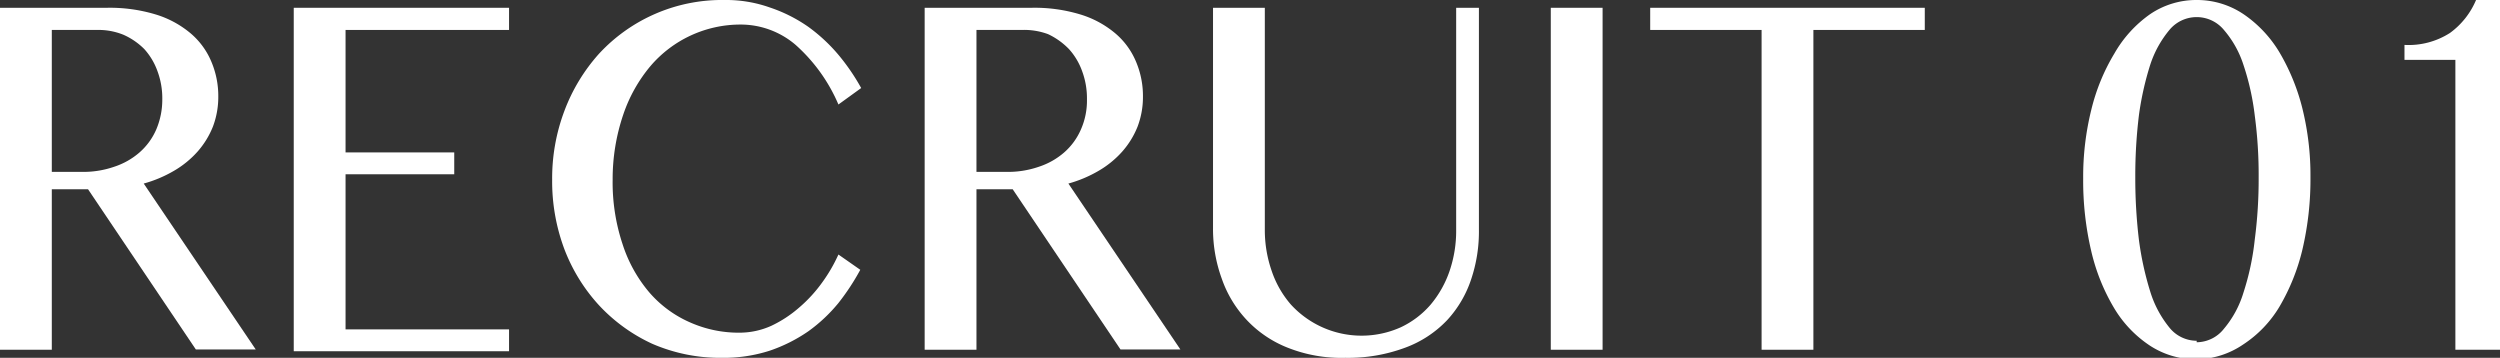
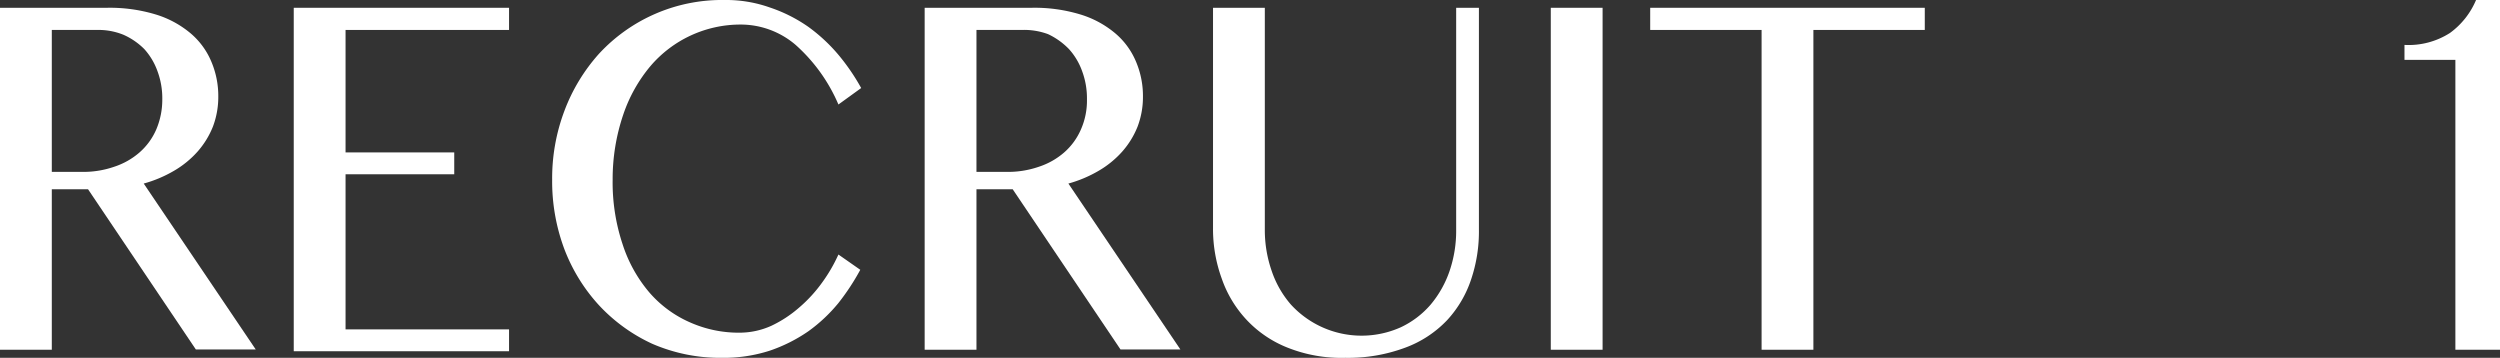
<svg xmlns="http://www.w3.org/2000/svg" viewBox="0 0 83.49 11.95">
  <rect x="0" y="0" width="83.49" height="11.95" fill="#333333" stroke="none" />
  <defs>
    <style>.cls-1{fill:#fff;}</style>
  </defs>
  <title>アセット 11</title>
  <g id="レイヤー_2" data-name="レイヤー 2">
    <g id="レイヤー_1-2" data-name="レイヤー 1">
      <path class="cls-1" d="M0,.26H3.57A5.29,5.29,0,0,1,5.19.48a3.29,3.29,0,0,1,1.16.62,2.5,2.5,0,0,1,.7.94,2.94,2.94,0,0,1,.24,1.19,2.79,2.79,0,0,1-.18,1,2.86,2.86,0,0,1-.51.83,3.21,3.21,0,0,1-.8.65,4.21,4.21,0,0,1-1,.42l3.74,5.54h-2L2.94,6.32H1.73v5.36H0ZM1.73,5.74h1a3.14,3.14,0,0,0,1.08-.17,2.44,2.44,0,0,0,.85-.48,2.16,2.16,0,0,0,.56-.77,2.54,2.54,0,0,0,.2-1,2.61,2.61,0,0,0-.16-.94,2.2,2.2,0,0,0-.44-.74,2.29,2.29,0,0,0-.7-.48A2.21,2.21,0,0,0,3.25,1H1.73Z" />
      <path class="cls-1" d="M17,.26V1H11.54V5.09h3.63v.73H11.54V11H17v.73H9.81V.26Z" />
      <path class="cls-1" d="M20.46,6a6.52,6.52,0,0,0,.33,2.15,4.71,4.71,0,0,0,.89,1.61,3.81,3.81,0,0,0,1.35,1,4,4,0,0,0,1.68.35,2.58,2.58,0,0,0,1.05-.23,4,4,0,0,0,.93-.61,4.71,4.71,0,0,0,.77-.84A5.24,5.24,0,0,0,28,8.5l.73.51A7.73,7.73,0,0,1,28,10.12a5.26,5.26,0,0,1-1,.94,5.2,5.2,0,0,1-1.29.65,5,5,0,0,1-1.6.24,5.7,5.7,0,0,1-2.33-.47A5.66,5.66,0,0,1,20,10.19,5.85,5.85,0,0,1,18.84,8.3,6.45,6.45,0,0,1,18.44,6a6.37,6.37,0,0,1,.41-2.3A6,6,0,0,1,20,1.8,5.59,5.59,0,0,1,24.19,0a4.37,4.37,0,0,1,1.52.25A5,5,0,0,1,27,.9a5.64,5.64,0,0,1,1,.93,7.06,7.06,0,0,1,.76,1.11L28,3.49a5.61,5.61,0,0,0-1.44-2A2.82,2.82,0,0,0,24.72.82a3.95,3.95,0,0,0-3,1.39,5,5,0,0,0-.91,1.63A6.68,6.68,0,0,0,20.46,6Z" />
      <path class="cls-1" d="M30.88.26h3.57a5.25,5.25,0,0,1,1.62.22,3.29,3.29,0,0,1,1.16.62,2.5,2.5,0,0,1,.7.94,2.94,2.94,0,0,1,.24,1.19,2.79,2.79,0,0,1-.18,1,2.86,2.86,0,0,1-.51.83,3.21,3.21,0,0,1-.8.65,4.21,4.21,0,0,1-1,.42l3.74,5.54h-2L33.82,6.32H32.61v5.36H30.88Zm1.73,5.48h1a3.14,3.14,0,0,0,1.08-.17,2.44,2.44,0,0,0,.85-.48,2.16,2.16,0,0,0,.56-.77,2.38,2.38,0,0,0,.2-1,2.61,2.61,0,0,0-.16-.94,2.2,2.2,0,0,0-.44-.74A2.38,2.38,0,0,0,35,1.14,2.3,2.3,0,0,0,34.13,1H32.61Z" />
      <path class="cls-1" d="M40.51.26h1.73V7.68a4.15,4.15,0,0,0,.23,1.37,3.34,3.34,0,0,0,.64,1.12,3.2,3.2,0,0,0,3.67.76,3,3,0,0,0,1-.76,3.5,3.5,0,0,0,.63-1.12,4.14,4.14,0,0,0,.22-1.37V.26h.76V7.68a5,5,0,0,1-.26,1.65,3.74,3.74,0,0,1-.8,1.36,3.68,3.68,0,0,1-1.4.92,5.45,5.45,0,0,1-2,.34A4.86,4.86,0,0,1,43,11.61a3.78,3.78,0,0,1-1.37-.93A3.86,3.86,0,0,1,40.8,9.3a4.84,4.84,0,0,1-.29-1.67Z" />
      <path class="cls-1" d="M51.79.26h1.73V11.68H51.79Z" />
      <path class="cls-1" d="M64.28.26V1H60.56V11.68H58.83V1H55.11V.26Z" />
-       <path class="cls-1" d="M73.36,12a2.81,2.81,0,0,1-1.55-.45,3.89,3.89,0,0,1-1.2-1.25,6.63,6.63,0,0,1-.77-1.91,10.27,10.27,0,0,1-.27-2.43,9.28,9.28,0,0,1,.27-2.29,6.67,6.67,0,0,1,.77-1.88A4.07,4.07,0,0,1,71.81.47,2.75,2.75,0,0,1,73.36,0a2.78,2.78,0,0,1,1.56.47,4.07,4.07,0,0,1,1.2,1.27,7,7,0,0,1,.77,1.88,9.28,9.28,0,0,1,.27,2.29,10.27,10.27,0,0,1-.27,2.43,6.93,6.93,0,0,1-.77,1.91,3.89,3.89,0,0,1-1.2,1.25A2.84,2.84,0,0,1,73.36,12Zm0-.57a1.17,1.17,0,0,0,.91-.45,3.39,3.39,0,0,0,.65-1.2A8.66,8.66,0,0,0,75.3,8a15.48,15.48,0,0,0,.13-2.08,14.88,14.88,0,0,0-.13-2.06,8.39,8.39,0,0,0-.38-1.7A3.36,3.36,0,0,0,74.27,1a1.18,1.18,0,0,0-1.82,0,3.52,3.52,0,0,0-.64,1.16,10,10,0,0,0-.38,1.7,16.68,16.68,0,0,0-.12,2.06A17.37,17.37,0,0,0,71.43,8a10.3,10.3,0,0,0,.38,1.74,3.55,3.55,0,0,0,.64,1.2A1.17,1.17,0,0,0,73.36,11.38Z" />
      <path class="cls-1" d="M82,11.68V2H80.3v-.5a2.56,2.56,0,0,0,1.52-.4A2.61,2.61,0,0,0,82.69,0h.8V11.68Z" />
    </g>
  </g>
</svg>